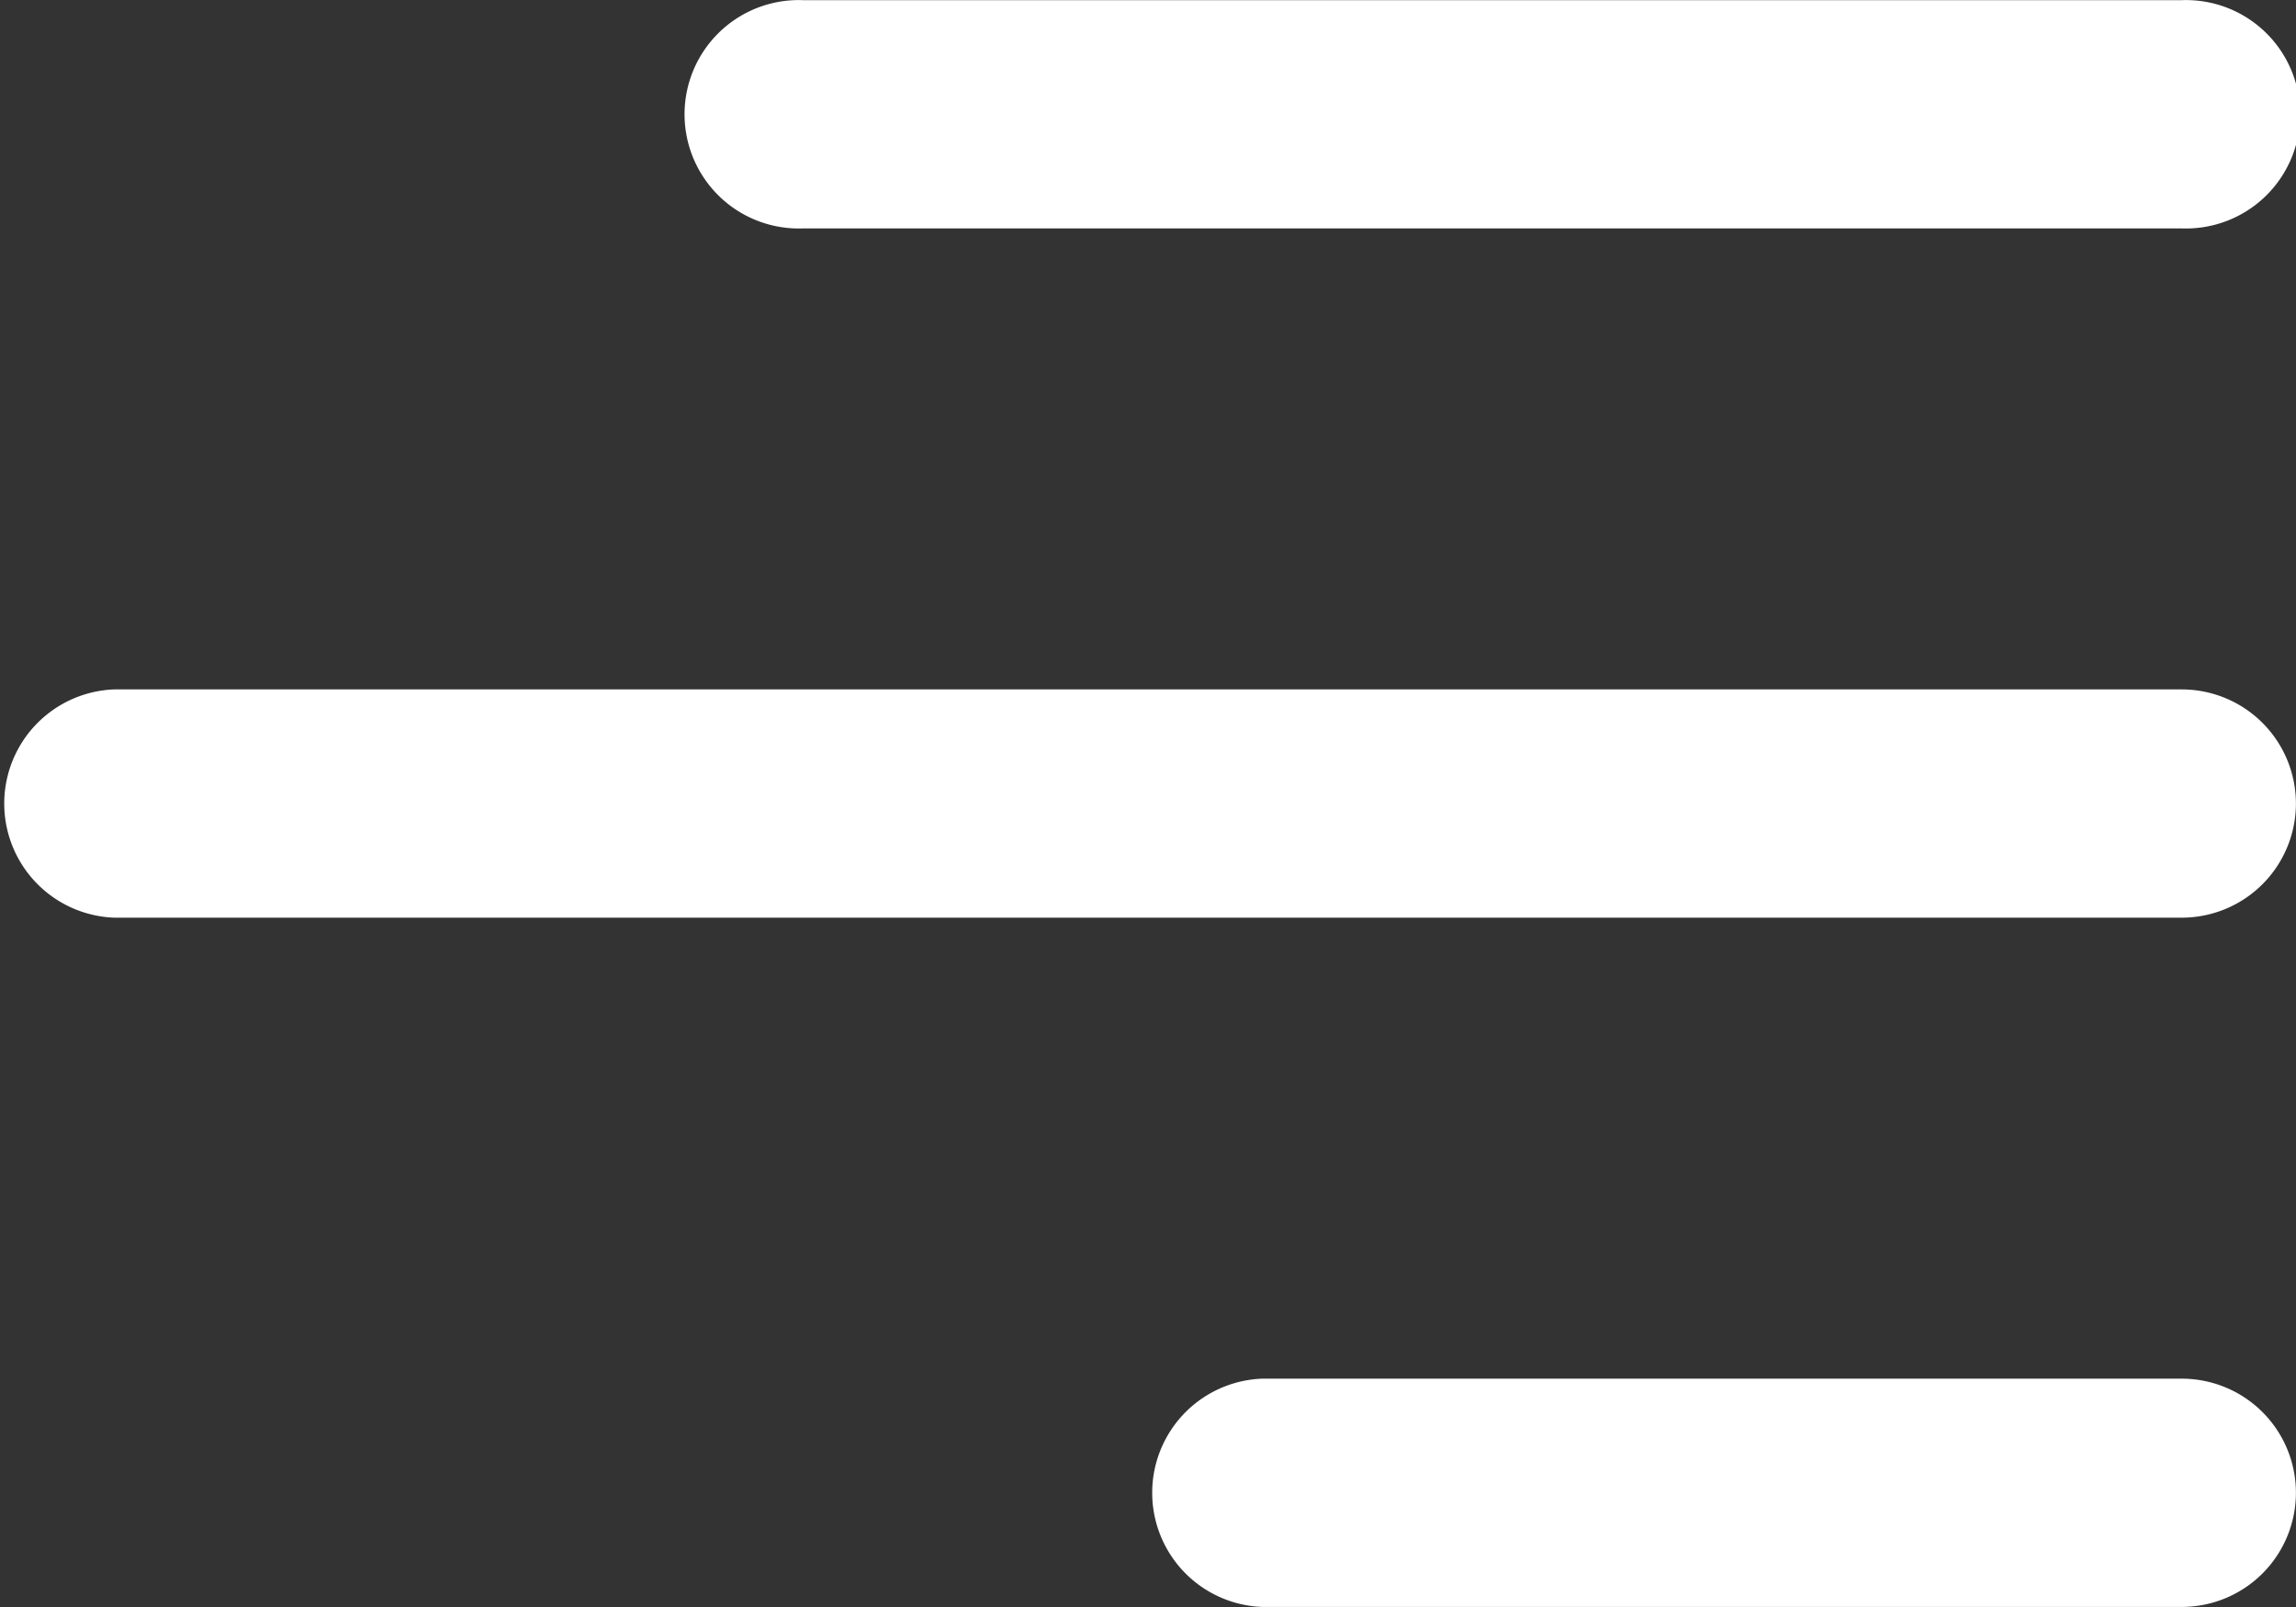
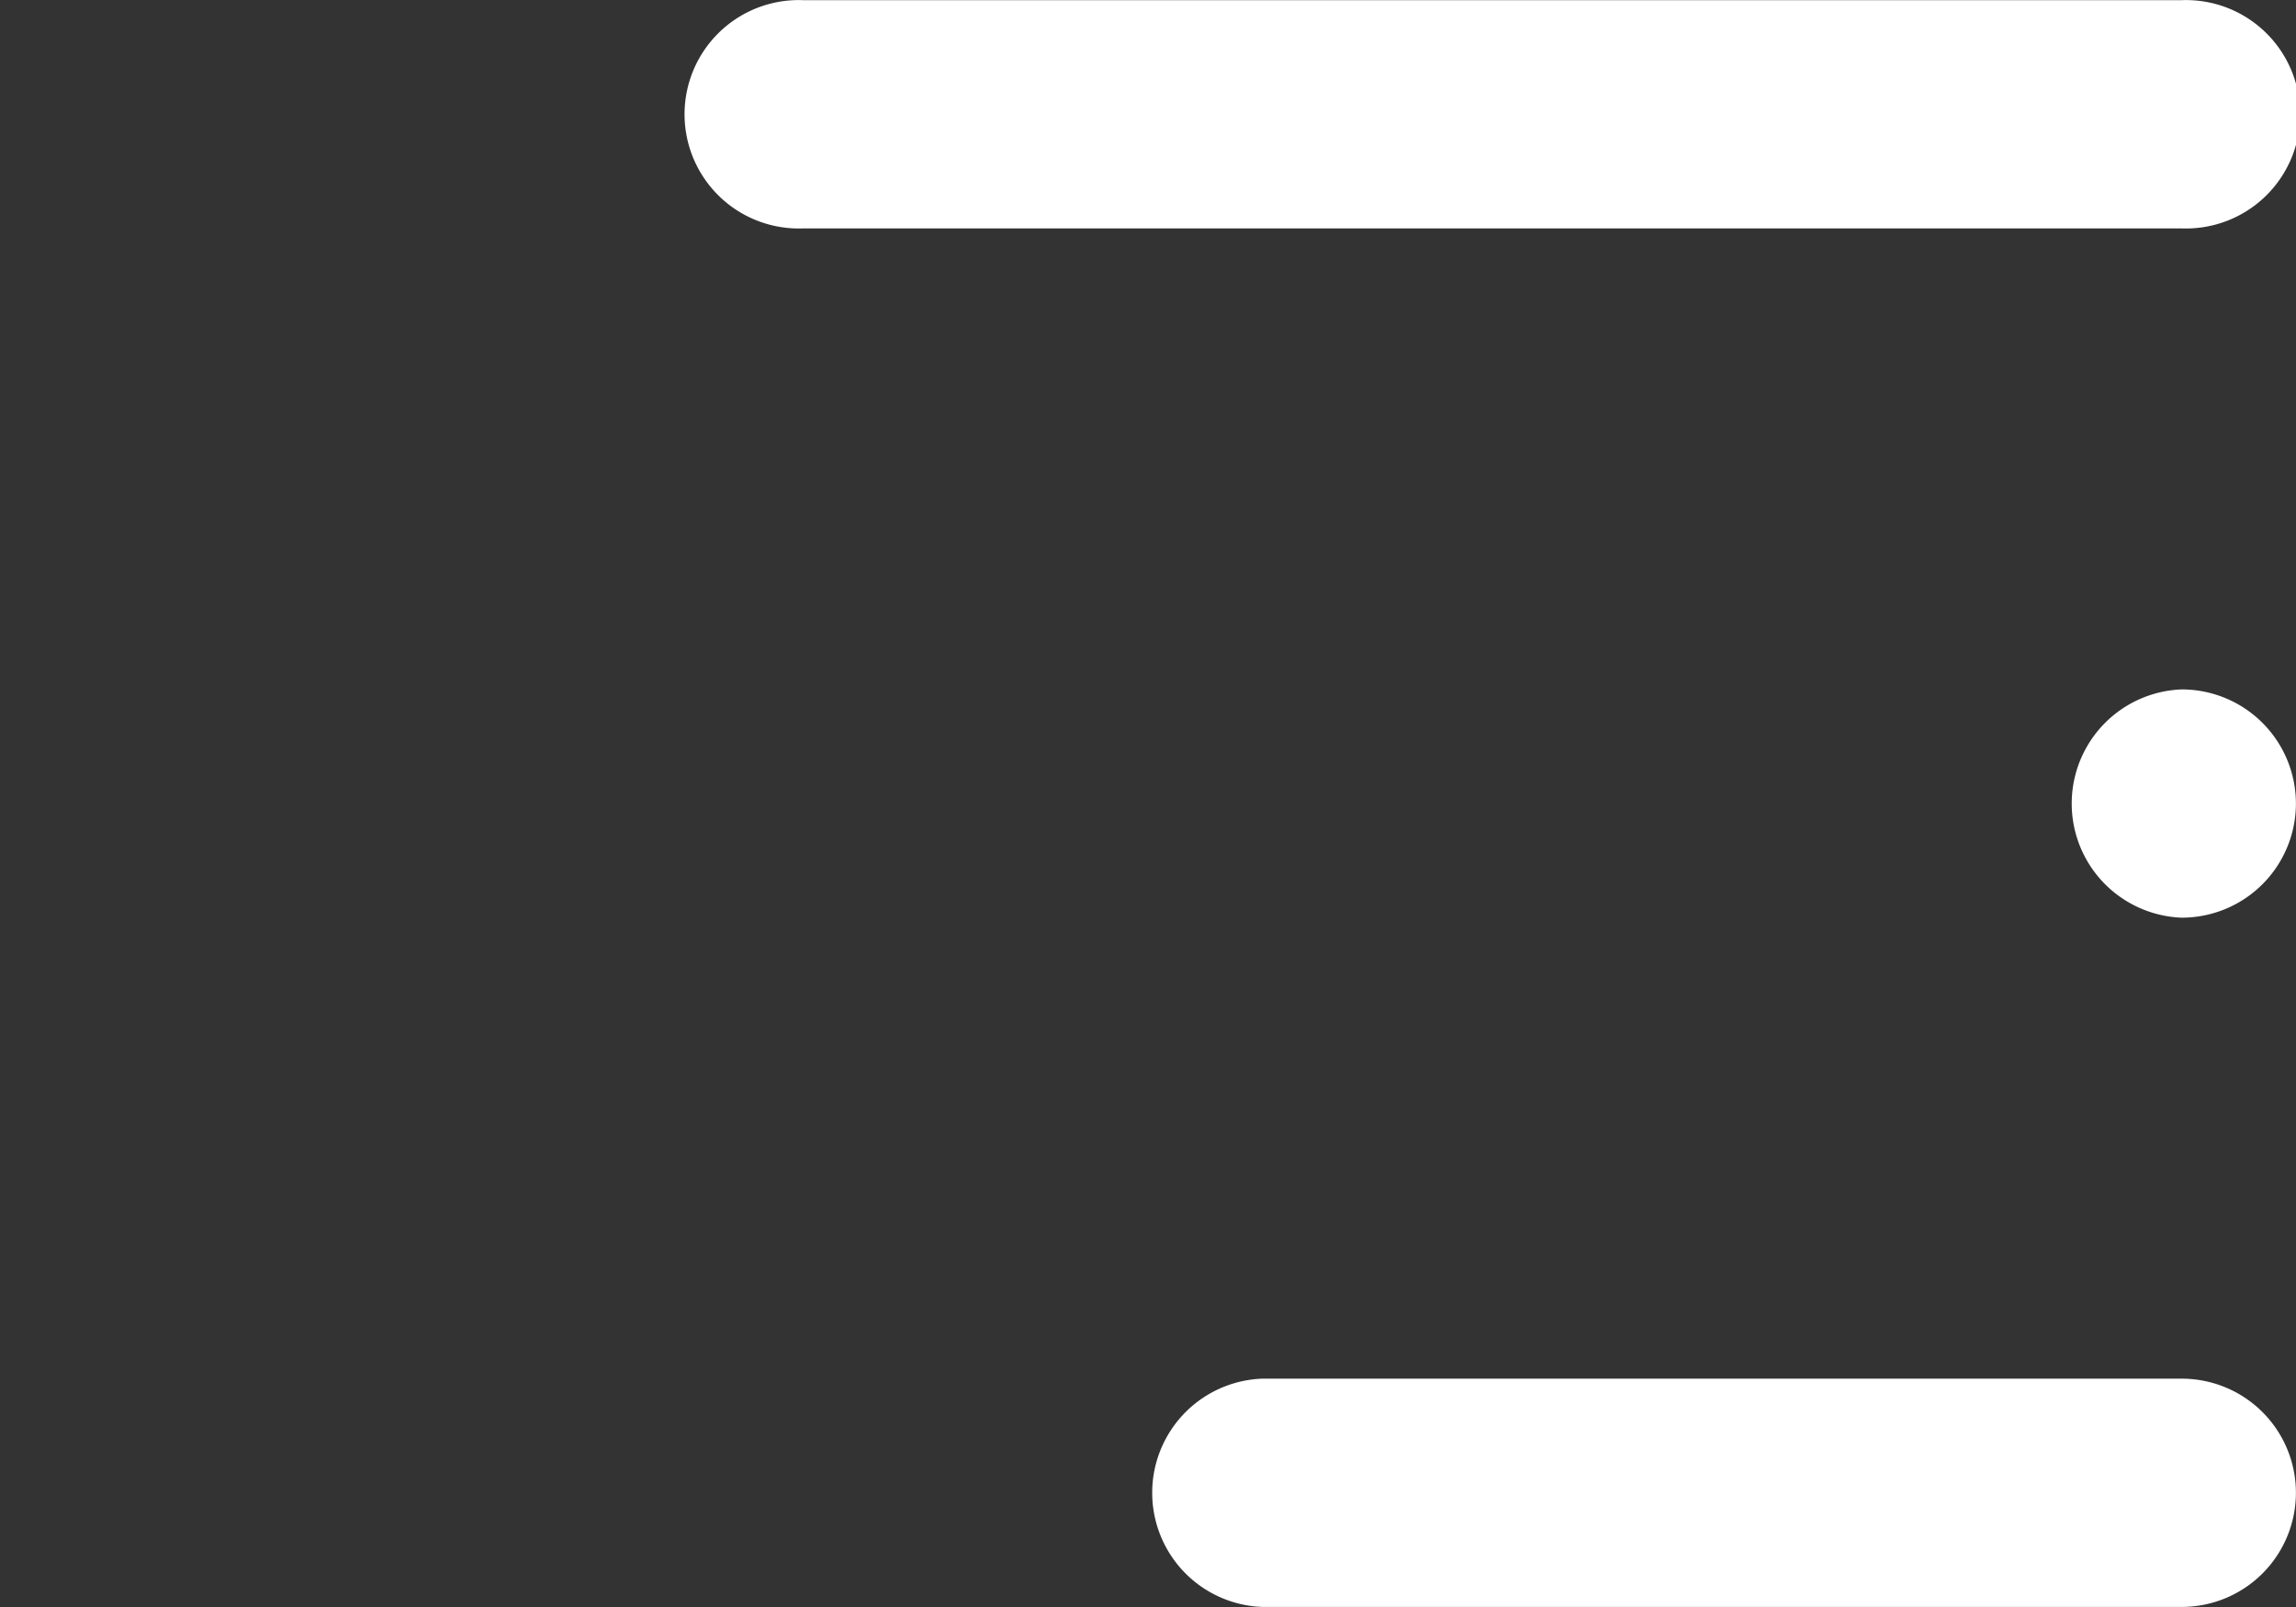
<svg xmlns="http://www.w3.org/2000/svg" width="29.167" height="20.417" viewBox="0 0 29.167 20.417">
  <rect x="0" y="0" width="29.167" height="20.417" fill="#333333" stroke="none" />
-   <path id="toggle-menu" d="M32.083,26.257a1.451,1.451,0,0,1-1.451,1.451H18.951a1.451,1.451,0,0,1,0-2.9H30.632A1.45,1.45,0,0,1,32.083,26.257Zm0-8.757a1.451,1.451,0,0,1-1.451,1.451H4.368a1.451,1.451,0,0,1,0-2.9H30.632A1.451,1.451,0,0,1,32.083,17.5Zm-1.451-7.306a1.451,1.451,0,1,0,0-2.9H13.118a1.451,1.451,0,1,0,0,2.9Z" transform="translate(-2.917 -7.292)" fill="#fff" />
+   <path id="toggle-menu" d="M32.083,26.257a1.451,1.451,0,0,1-1.451,1.451H18.951a1.451,1.451,0,0,1,0-2.9H30.632A1.45,1.45,0,0,1,32.083,26.257Zm0-8.757a1.451,1.451,0,0,1-1.451,1.451a1.451,1.451,0,0,1,0-2.9H30.632A1.451,1.451,0,0,1,32.083,17.5Zm-1.451-7.306a1.451,1.451,0,1,0,0-2.9H13.118a1.451,1.451,0,1,0,0,2.9Z" transform="translate(-2.917 -7.292)" fill="#fff" />
</svg>